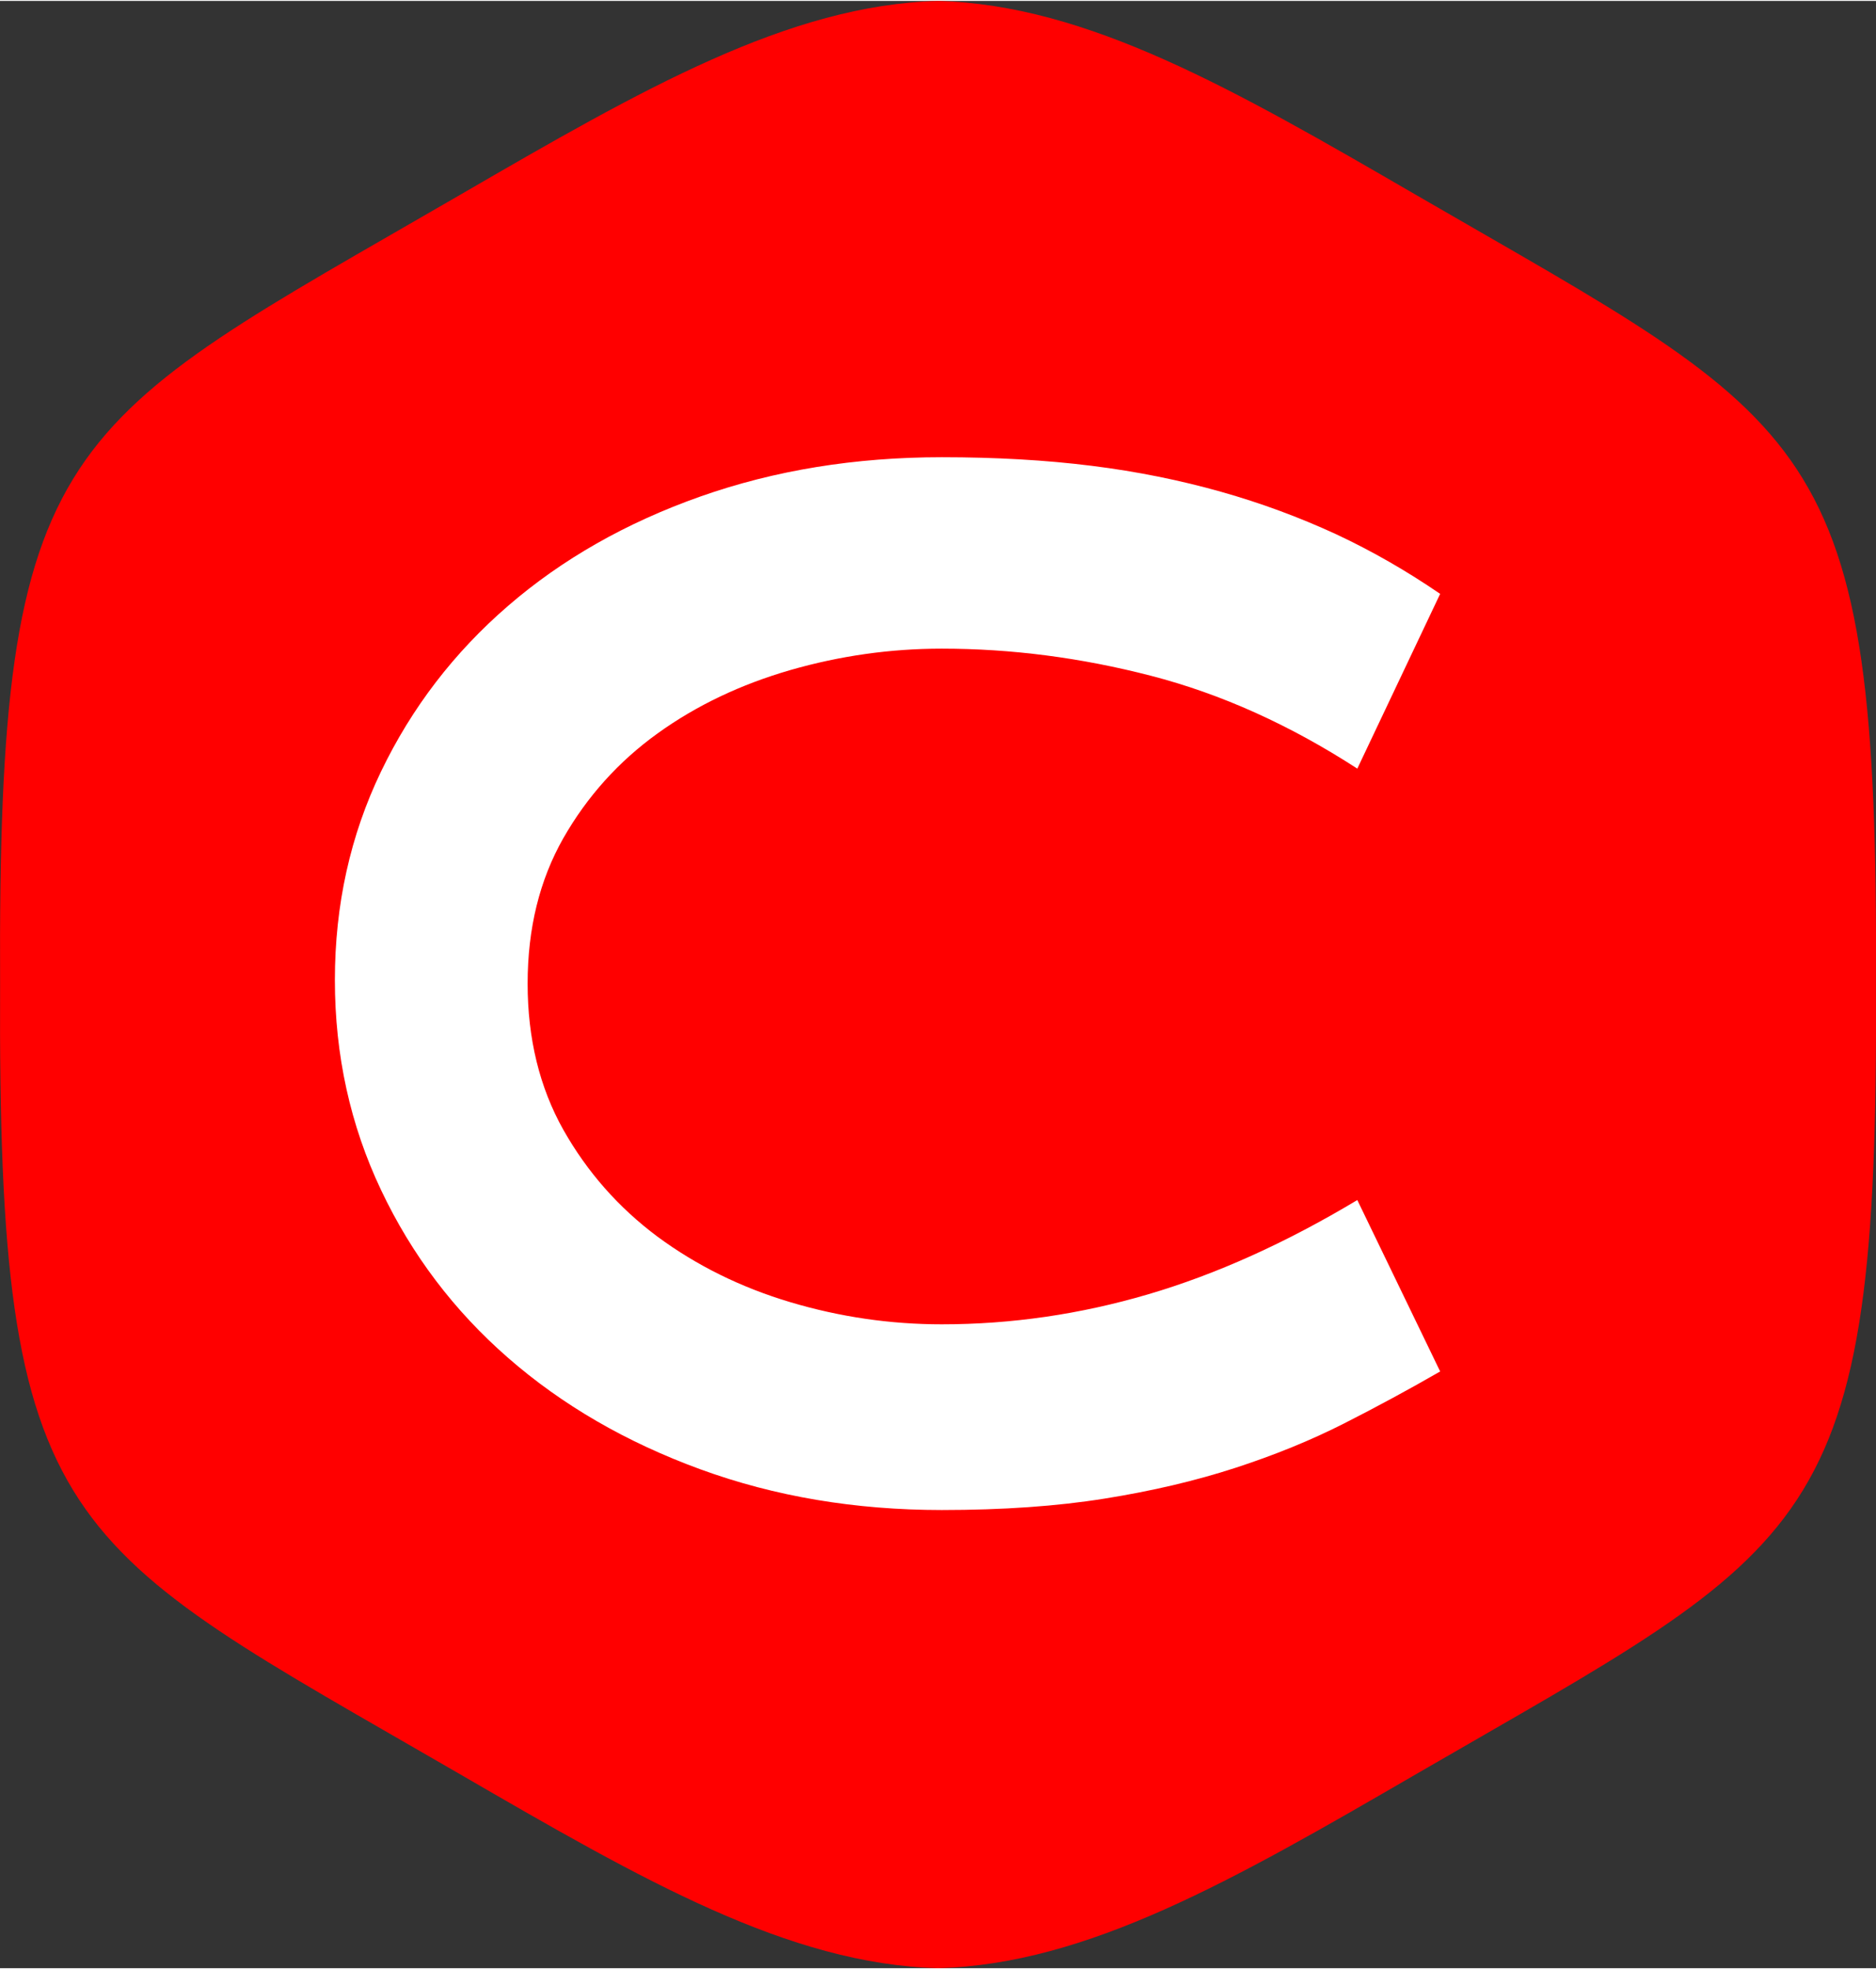
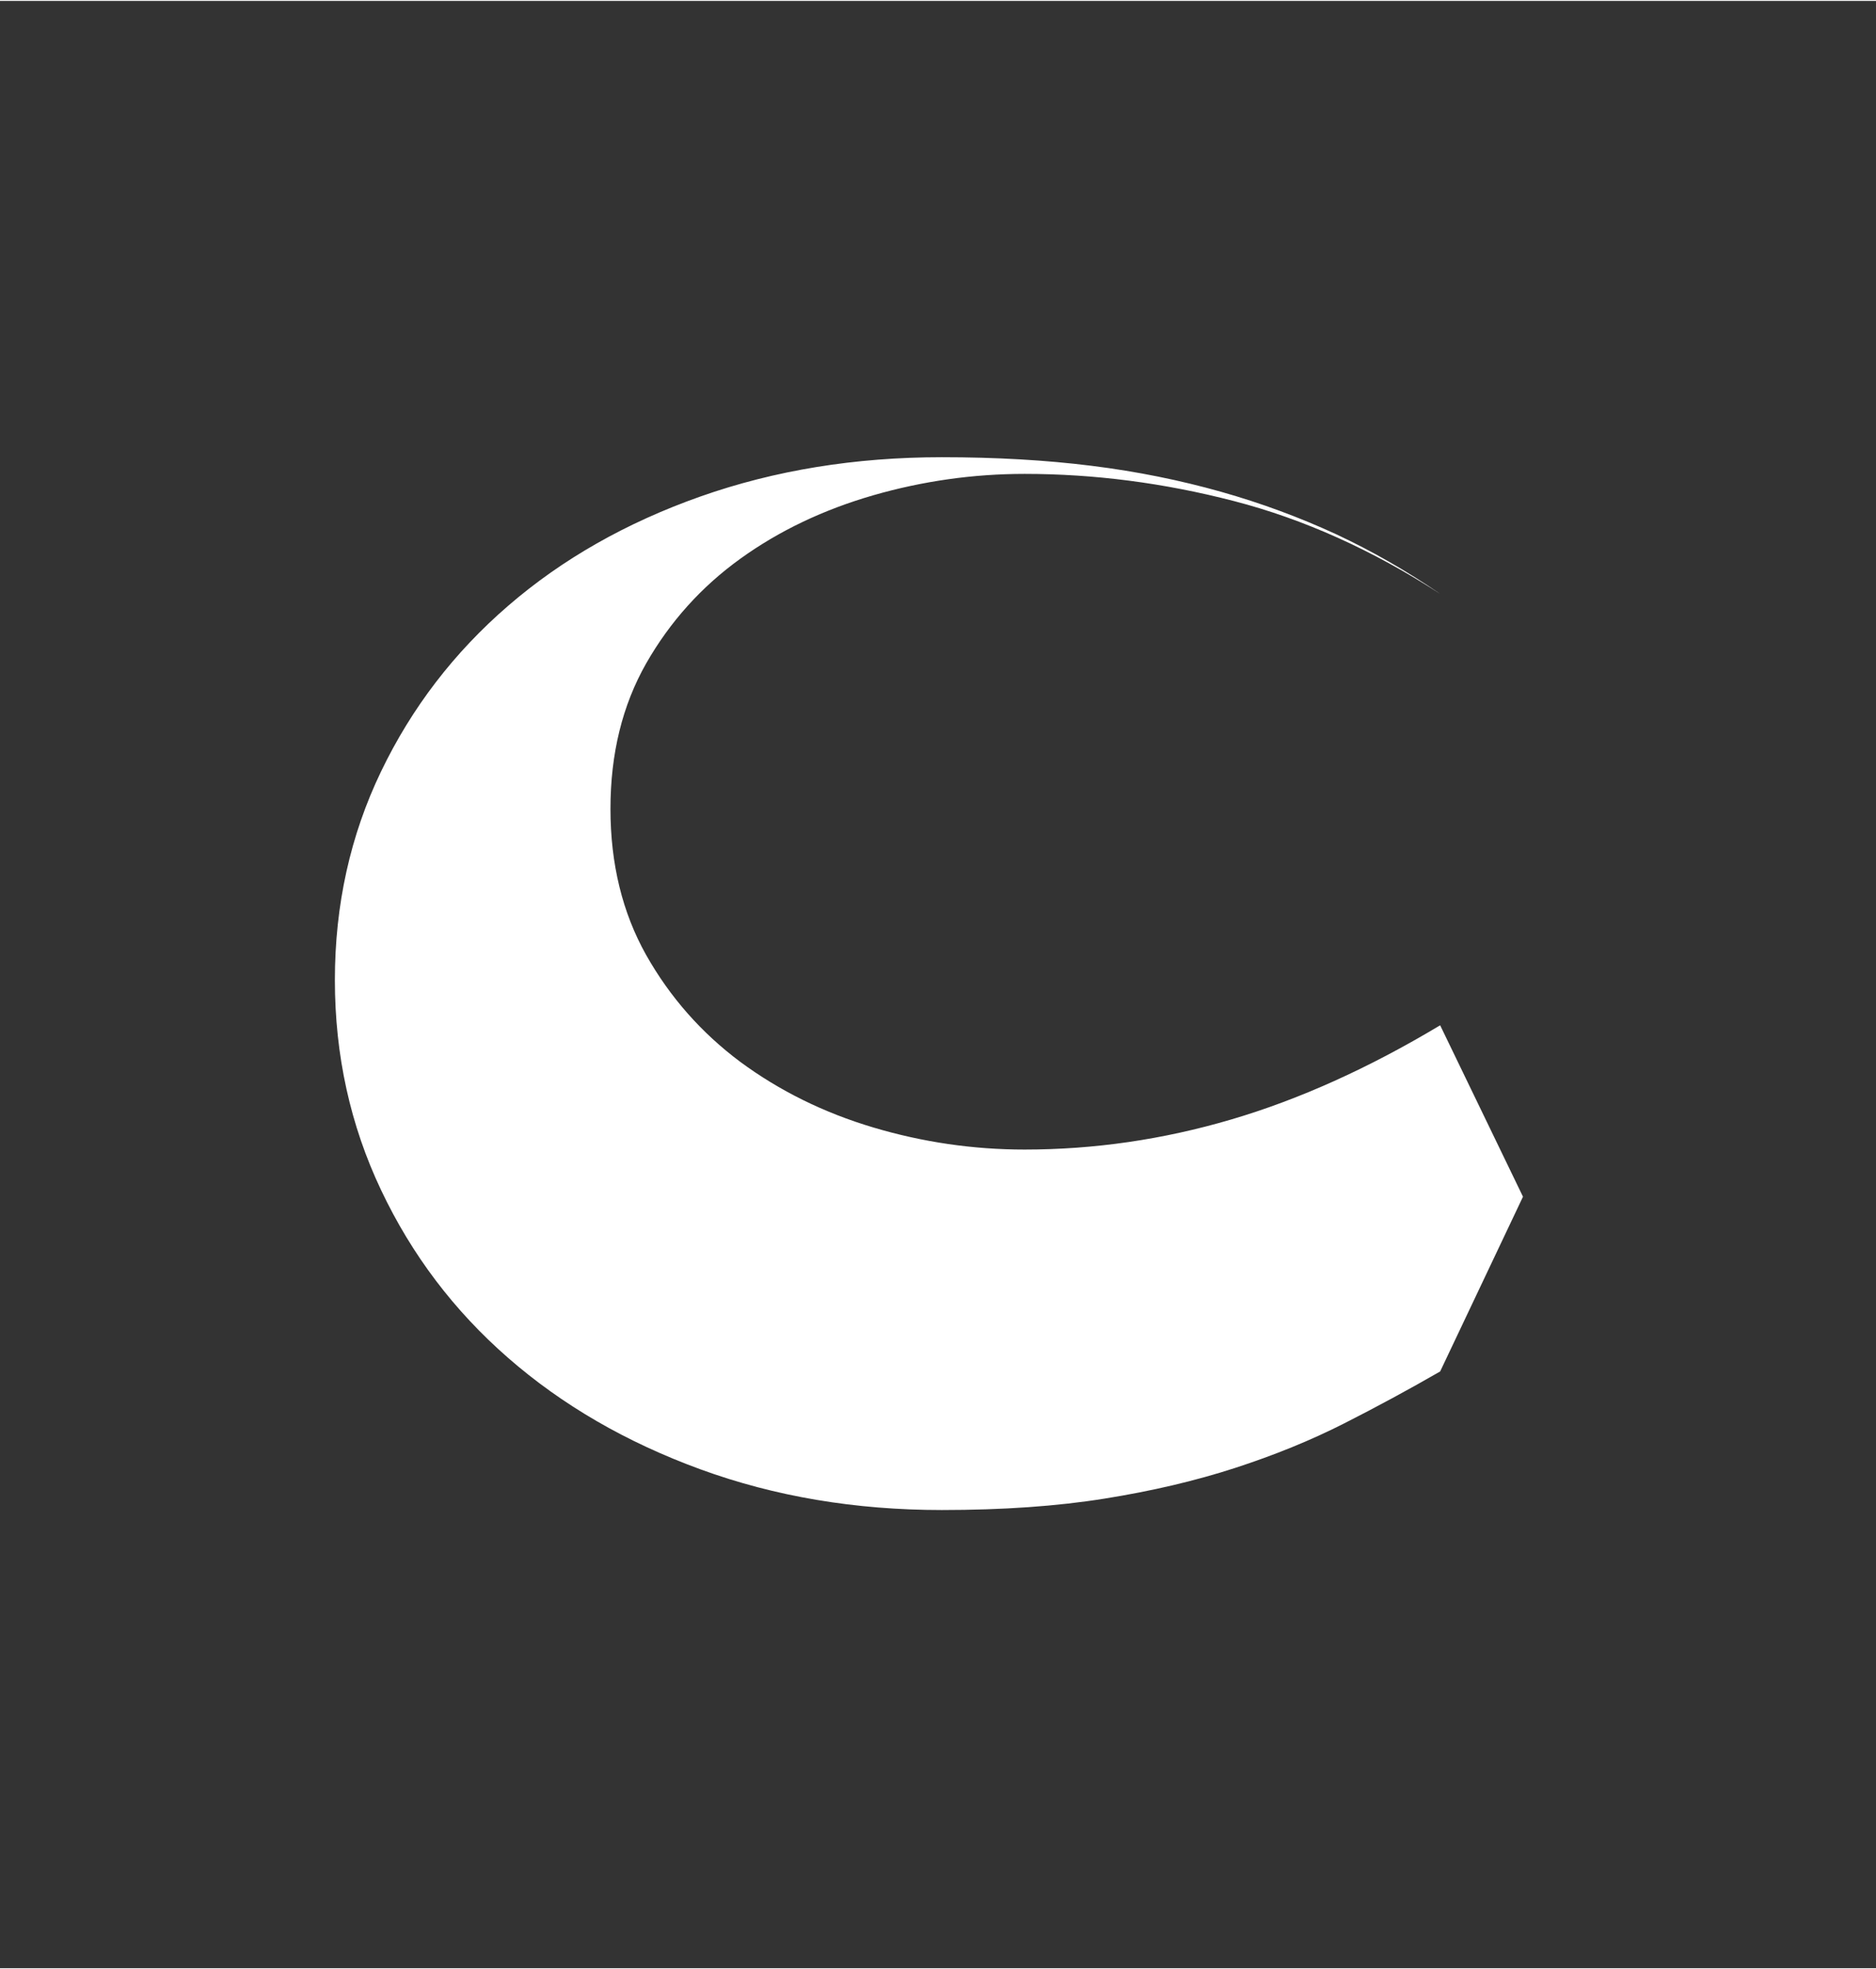
<svg xmlns="http://www.w3.org/2000/svg" xml:space="preserve" width="406px" height="426px" version="1.1" style="shape-rendering:geometricPrecision; text-rendering:geometricPrecision; image-rendering:optimizeQuality; fill-rule:evenodd; clip-rule:evenodd" viewBox="0 0 392.93 411.9">
  <rect x="0" y="0" width="392.93" height="411.9" fill="#333333" stroke="none" />
  <defs>
    <style type="text/css">
   
    .fil0 {fill:red;fill-rule:nonzero}
    .fil1 {fill:white;fill-rule:nonzero}
   
  </style>
  </defs>
  <g id="Layer_x0020_1">
-     <path class="fil0" d="M0.02 205.95c-0.53,115.74 12.53,116.76 96.39,165.37 38.27,22.19 68.78,39.74 100.06,40.58 31.27,-0.84 61.79,-18.39 100.05,-40.58 83.87,-48.61 96.92,-49.63 96.4,-165.37 0.52,-115.73 -12.53,-116.75 -96.4,-165.37 -38.26,-22.19 -68.78,-39.74 -100.05,-40.58 -31.28,0.84 -61.79,18.39 -100.06,40.58 -83.86,48.62 -96.92,49.64 -96.39,165.37z" />
-     <path class="fil1" d="M301.64 286.96c-6.58,3.79 -13.31,7.43 -20.19,10.92 -6.88,3.49 -14.46,6.58 -22.73,9.27 -8.28,2.69 -17.4,4.84 -27.37,6.43 -9.97,1.6 -21.34,2.39 -34.09,2.39 -18.16,0 -35,-2.84 -50.55,-8.52 -15.55,-5.68 -28.97,-13.46 -40.28,-23.33 -11.32,-9.87 -20.19,-21.58 -26.62,-35.15 -6.43,-13.55 -9.67,-28.21 -9.67,-43.96 0,-15.75 3.24,-30.31 9.67,-43.67 6.43,-13.36 15.3,-24.92 26.62,-34.69 11.31,-9.77 24.73,-17.4 40.28,-22.89 15.55,-5.48 32.39,-8.22 50.55,-8.22 11.36,0 21.83,0.6 31.4,1.8 9.57,1.19 18.59,3.04 27.07,5.43 8.47,2.39 16.5,5.38 24.07,8.87 7.58,3.54 14.86,7.73 21.84,12.51l-17.35 36.59c-14.16,-9.17 -28.56,-15.65 -43.22,-19.44 -14.65,-3.79 -29.26,-5.68 -43.81,-5.68 -10.77,0 -21.34,1.5 -31.71,4.48 -10.37,3 -19.64,7.38 -27.82,13.27 -8.17,5.88 -14.75,13.2 -19.74,21.93 -4.98,8.77 -7.48,18.89 -7.48,30.46 0,11.51 2.5,21.73 7.48,30.6 4.99,8.83 11.57,16.3 19.74,22.39 8.18,6.03 17.45,10.62 27.82,13.71 10.37,3.09 20.94,4.63 31.71,4.63 14.55,0 28.96,-2.09 43.21,-6.28 14.26,-4.19 28.86,-10.77 43.82,-19.74l17.35 35.89z" />
+     <path class="fil1" d="M301.64 286.96c-6.58,3.79 -13.31,7.43 -20.19,10.92 -6.88,3.49 -14.46,6.58 -22.73,9.27 -8.28,2.69 -17.4,4.84 -27.37,6.43 -9.97,1.6 -21.34,2.39 -34.09,2.39 -18.16,0 -35,-2.84 -50.55,-8.52 -15.55,-5.68 -28.97,-13.46 -40.28,-23.33 -11.32,-9.87 -20.19,-21.58 -26.62,-35.15 -6.43,-13.55 -9.67,-28.21 -9.67,-43.96 0,-15.75 3.24,-30.31 9.67,-43.67 6.43,-13.36 15.3,-24.92 26.62,-34.69 11.31,-9.77 24.73,-17.4 40.28,-22.89 15.55,-5.48 32.39,-8.22 50.55,-8.22 11.36,0 21.83,0.6 31.4,1.8 9.57,1.19 18.59,3.04 27.07,5.43 8.47,2.39 16.5,5.38 24.07,8.87 7.58,3.54 14.86,7.73 21.84,12.51c-14.16,-9.17 -28.56,-15.65 -43.22,-19.44 -14.65,-3.79 -29.26,-5.68 -43.81,-5.68 -10.77,0 -21.34,1.5 -31.71,4.48 -10.37,3 -19.64,7.38 -27.82,13.27 -8.17,5.88 -14.75,13.2 -19.74,21.93 -4.98,8.77 -7.48,18.89 -7.48,30.46 0,11.51 2.5,21.73 7.48,30.6 4.99,8.83 11.57,16.3 19.74,22.39 8.18,6.03 17.45,10.62 27.82,13.71 10.37,3.09 20.94,4.63 31.71,4.63 14.55,0 28.96,-2.09 43.21,-6.28 14.26,-4.19 28.86,-10.77 43.82,-19.74l17.35 35.89z" />
  </g>
</svg>